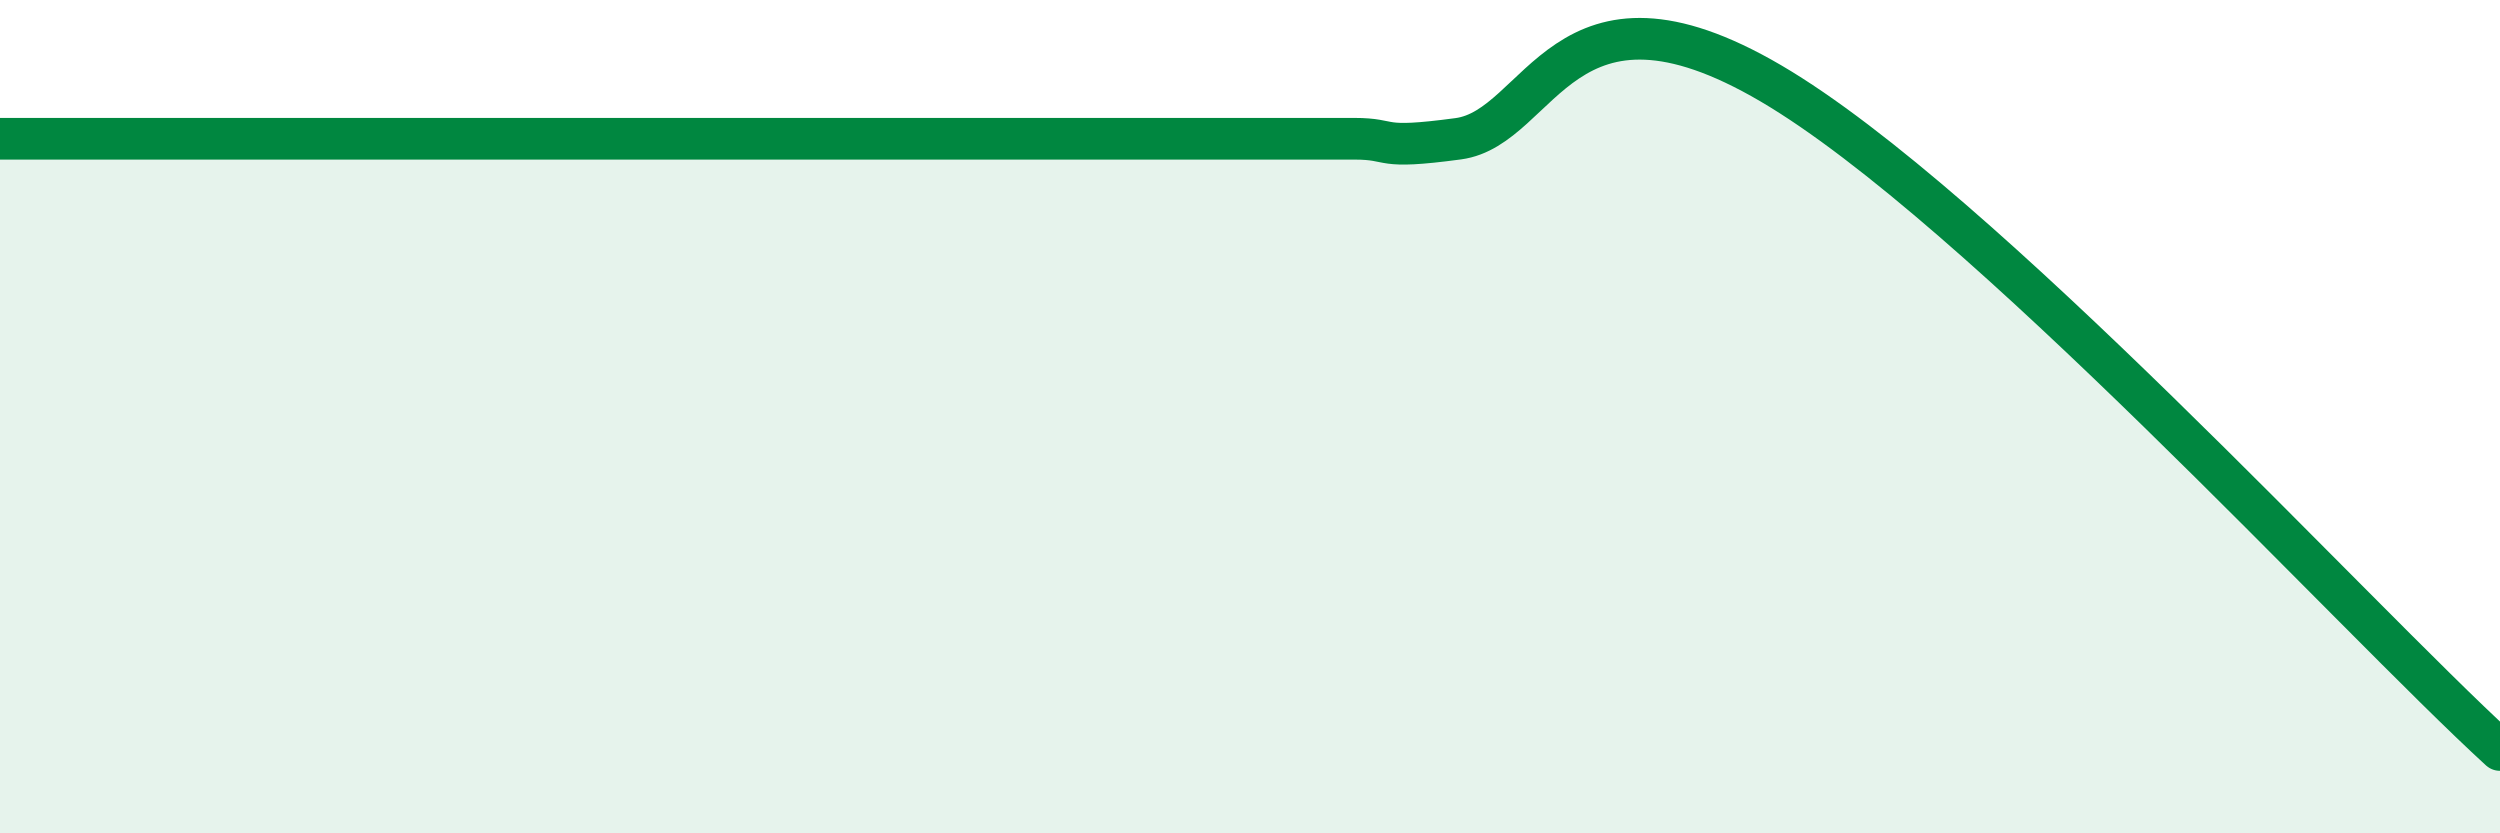
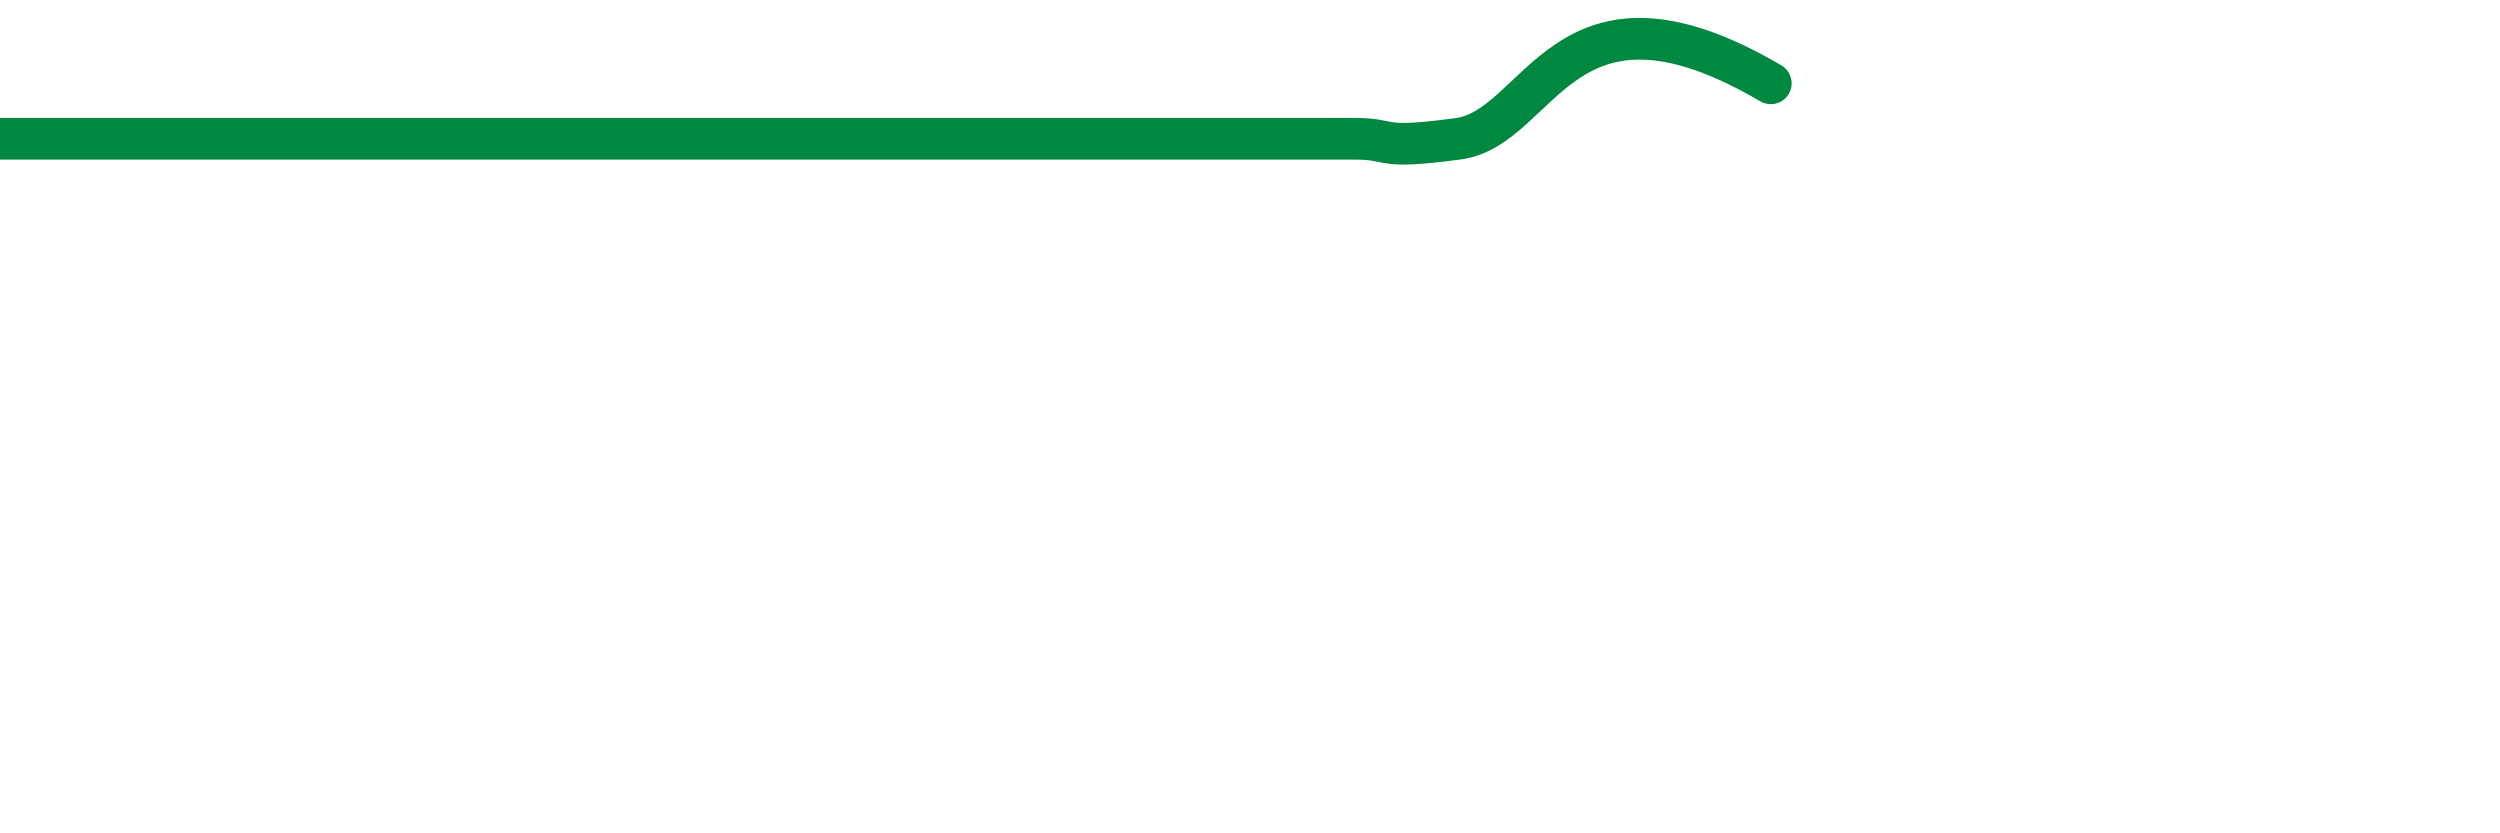
<svg xmlns="http://www.w3.org/2000/svg" width="60" height="20" viewBox="0 0 60 20">
-   <path d="M 0,3.33 C 0.5,3.33 1.5,3.33 2.5,3.33 C 3.5,3.33 4,3.33 5,3.33 C 6,3.33 6.5,3.33 7.5,3.33 C 8.5,3.33 9,3.33 10,3.33 C 11,3.33 11.5,3.33 12.5,3.33 C 13.5,3.33 14,3.33 15,3.33 C 16,3.33 16.5,3.33 17.5,3.33 C 18.5,3.33 19,3.33 20,3.33 C 21,3.33 21.5,3.33 22.5,3.33 C 23.5,3.33 24,3.33 25,3.33 C 26,3.33 26.5,3.33 27.5,3.33 C 28.5,3.33 29,3.33 30,3.33 C 31,3.33 31.5,3.33 32.5,3.33 C 33.5,3.33 33,3.6 35,3.33 C 37,3.06 37.5,-0.93 42.5,2 C 47.5,4.93 56.5,14.8 60,18L60 20L0 20Z" fill="#008740" opacity="0.1" stroke-linecap="round" stroke-linejoin="round" />
-   <path d="M 0,3.33 C 0.5,3.33 1.5,3.33 2.5,3.33 C 3.5,3.33 4,3.33 5,3.33 C 6,3.33 6.5,3.33 7.5,3.33 C 8.5,3.33 9,3.33 10,3.33 C 11,3.33 11.5,3.33 12.5,3.33 C 13.5,3.33 14,3.33 15,3.33 C 16,3.33 16.5,3.33 17.5,3.33 C 18.5,3.33 19,3.33 20,3.33 C 21,3.33 21.5,3.33 22.5,3.33 C 23.5,3.33 24,3.33 25,3.33 C 26,3.33 26.5,3.33 27.5,3.33 C 28.5,3.33 29,3.33 30,3.33 C 31,3.33 31.5,3.33 32.5,3.33 C 33.5,3.33 33,3.6 35,3.33 C 37,3.06 37.5,-0.93 42.5,2 C 47.5,4.93 56.5,14.8 60,18" stroke="#008740" stroke-width="1" fill="none" stroke-linecap="round" stroke-linejoin="round" />
+   <path d="M 0,3.33 C 0.5,3.33 1.5,3.33 2.5,3.33 C 3.5,3.33 4,3.33 5,3.33 C 6,3.33 6.5,3.33 7.5,3.33 C 8.5,3.33 9,3.33 10,3.33 C 11,3.33 11.5,3.33 12.5,3.33 C 13.5,3.33 14,3.33 15,3.33 C 16,3.33 16.5,3.33 17.5,3.33 C 18.5,3.33 19,3.33 20,3.33 C 21,3.33 21.5,3.33 22.5,3.33 C 23.5,3.33 24,3.33 25,3.33 C 26,3.33 26.5,3.33 27.5,3.33 C 28.5,3.33 29,3.33 30,3.33 C 31,3.33 31.5,3.33 32.5,3.33 C 33.5,3.33 33,3.6 35,3.33 C 37,3.06 37.5,-0.93 42.5,2 " stroke="#008740" stroke-width="1" fill="none" stroke-linecap="round" stroke-linejoin="round" />
</svg>